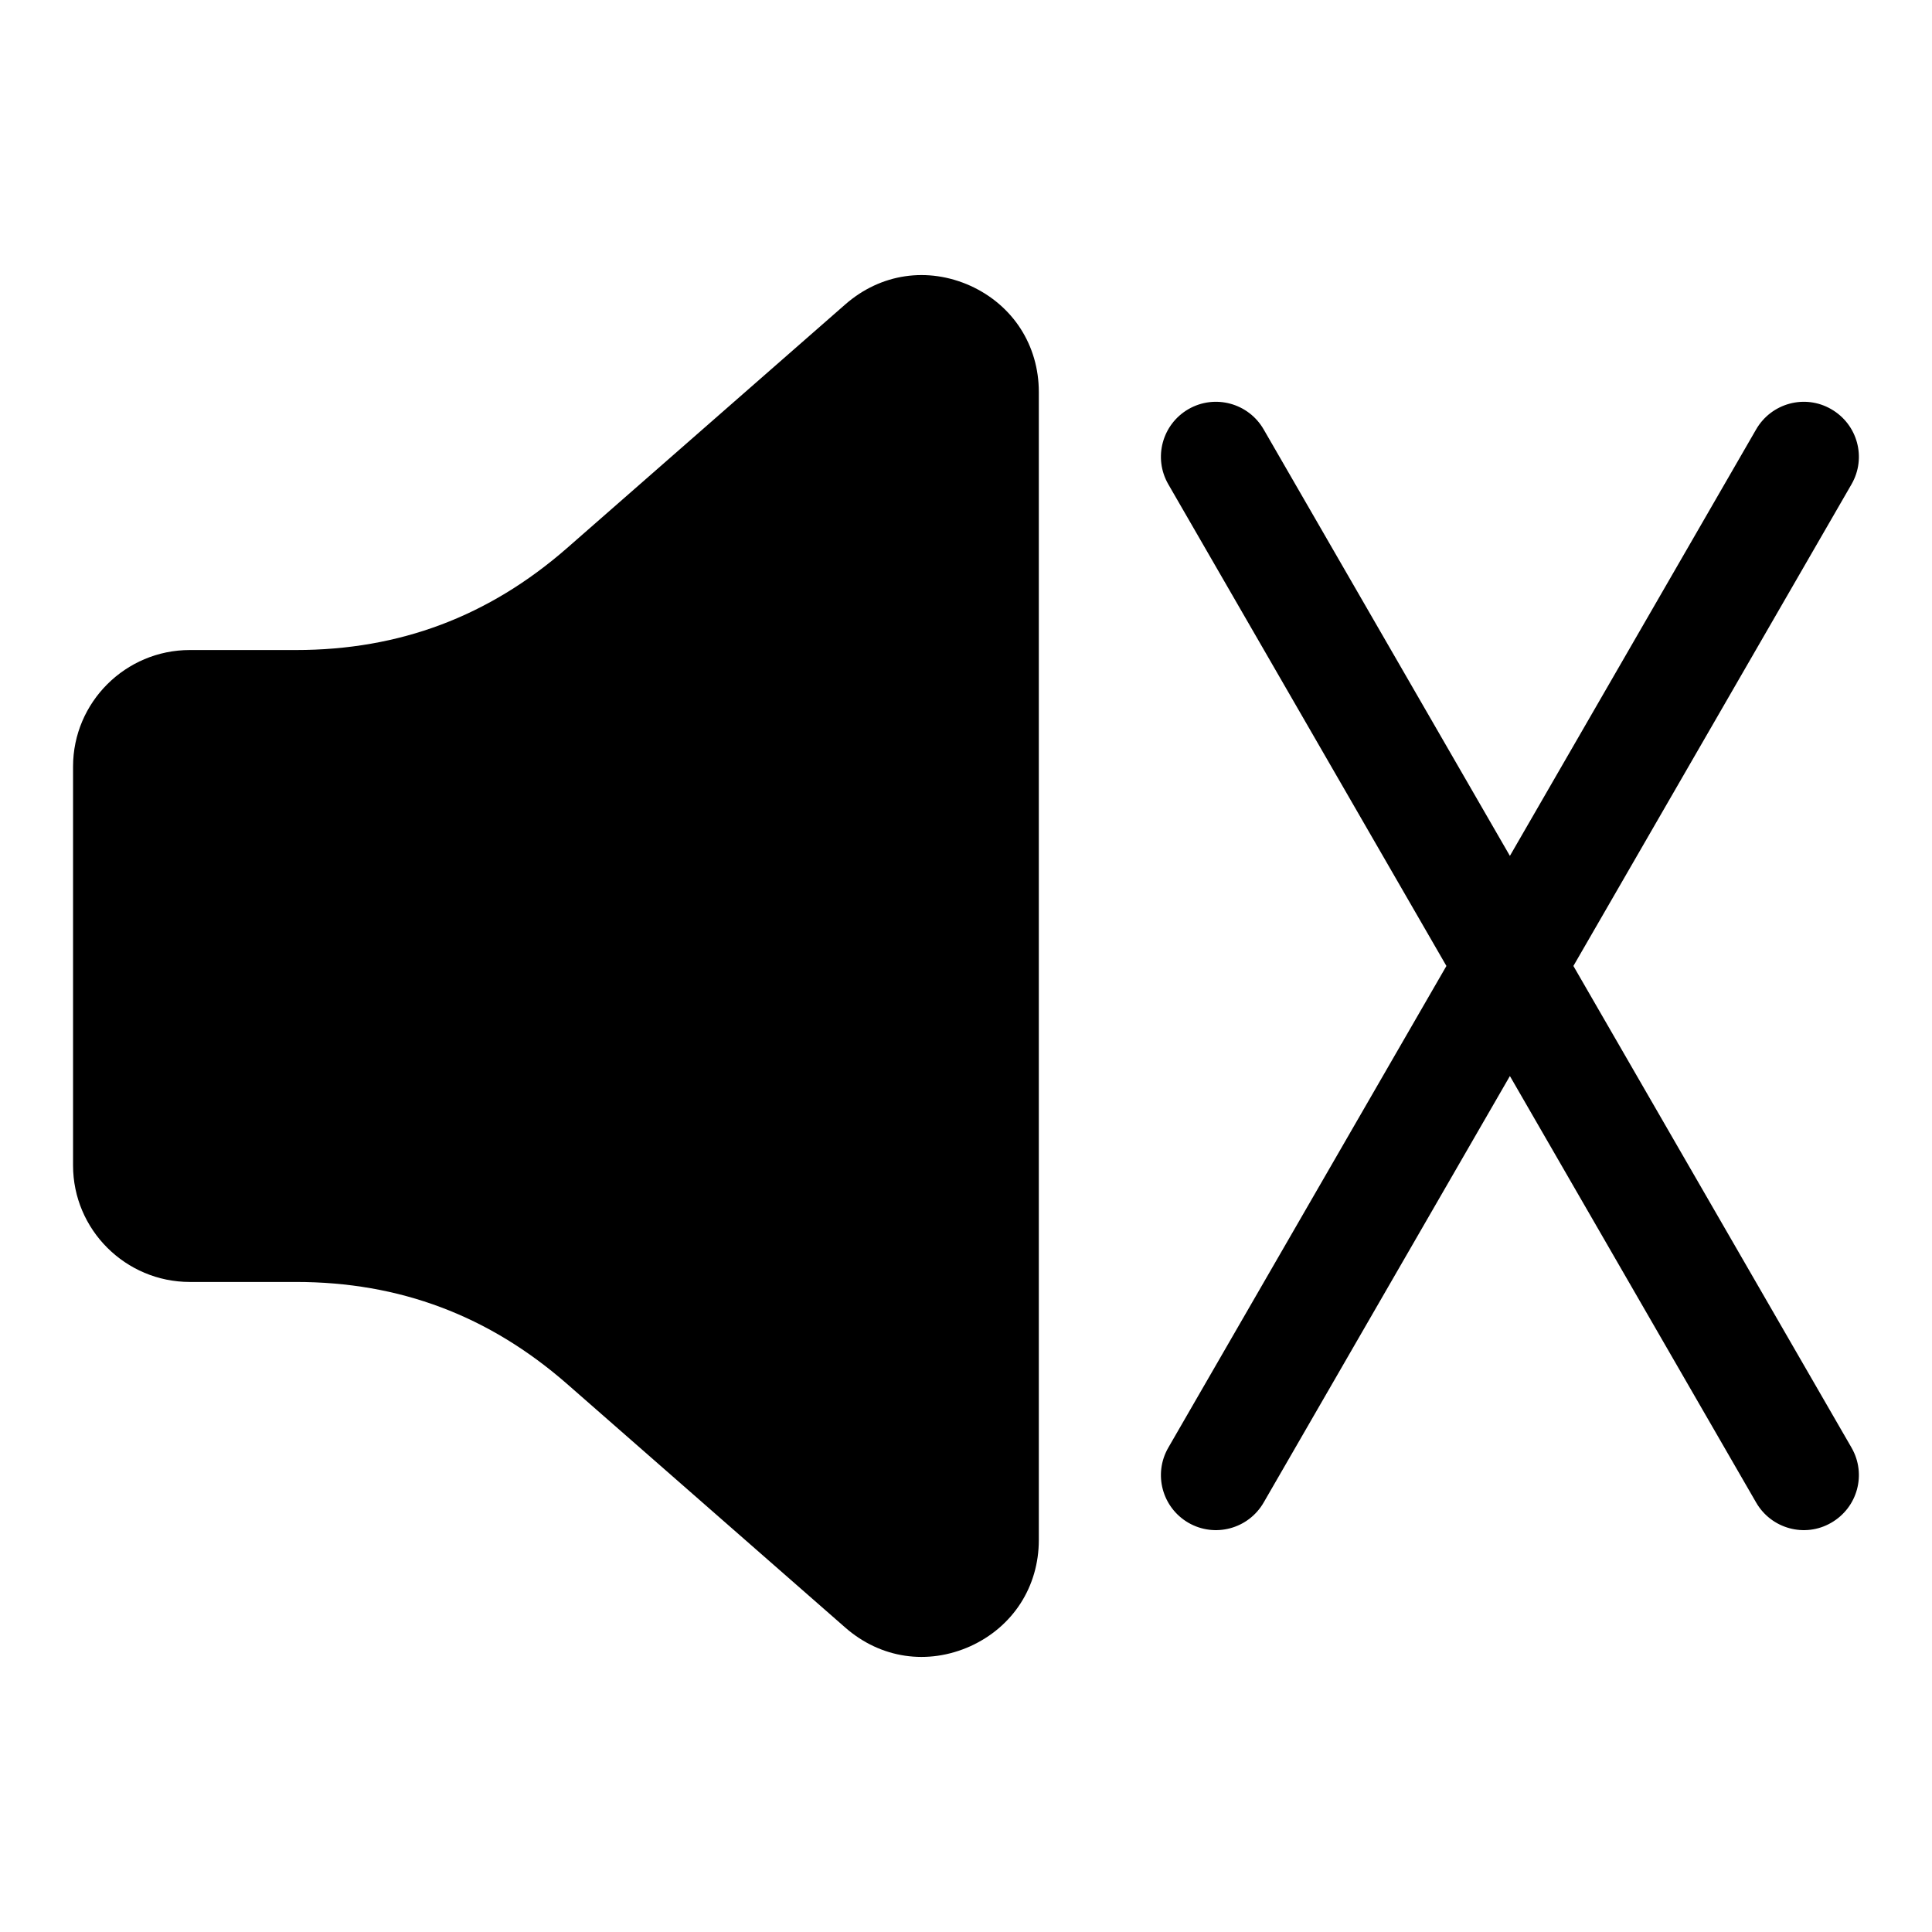
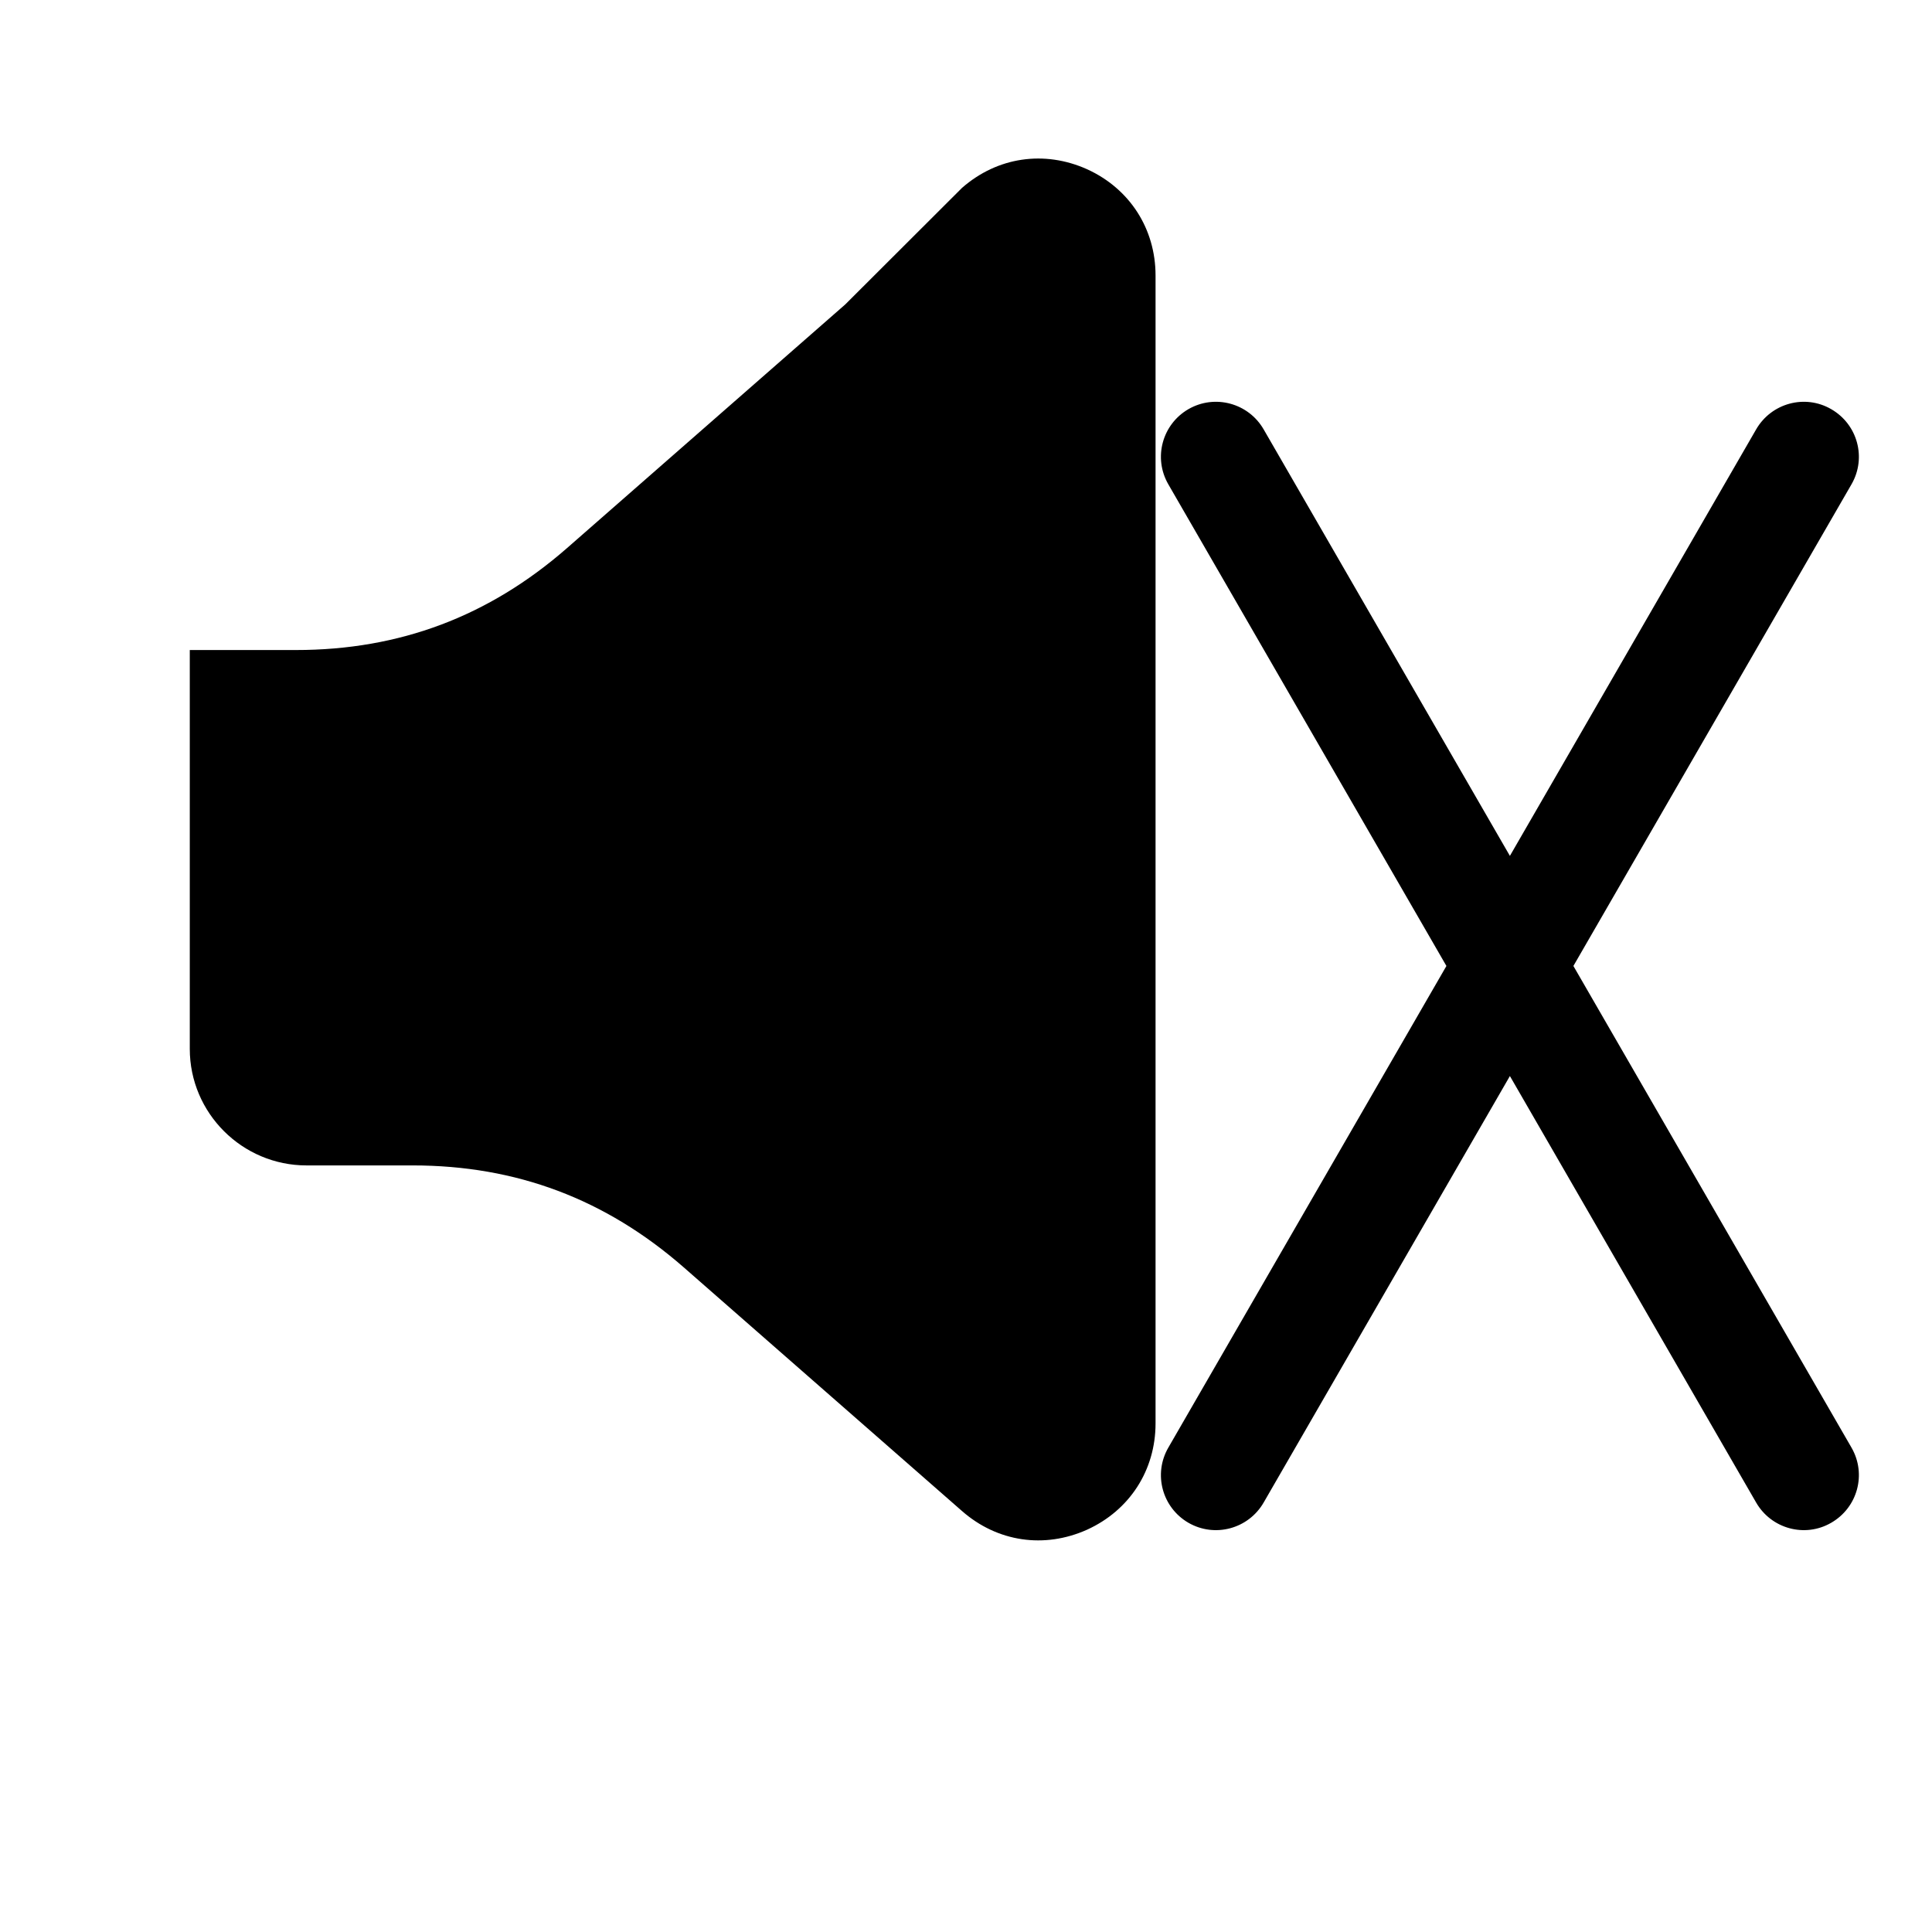
<svg xmlns="http://www.w3.org/2000/svg" fill="#000000" width="800px" height="800px" version="1.1" viewBox="144 144 512 512">
-   <path d="m368.01 224.67-73.758 64.59c-20.707 18.086-44.336 27.004-71.844 27.004h-28.113c-17.027 0-30.934 13.855-30.934 30.883v105.7c0 17.027 13.906 30.883 30.934 30.883h28.113c27.508 0 51.137 8.918 71.844 27.004l73.758 64.59c9.371 8.211 21.816 10.027 33.152 4.938 11.285-5.141 18.137-15.77 18.137-28.164v-304.2c0-12.395-6.852-23.023-18.137-28.164-11.336-5.09-23.781-3.273-33.152 4.938zm85.598 47.66c-4.031-7.004-1.613-15.871 5.34-19.902 7.004-4.031 15.922-1.613 19.949 5.391l65.242 113 65.242-113c4.031-7.004 12.949-9.422 19.902-5.391 7.004 4.031 9.422 12.898 5.391 19.902l-73.707 127.66 73.707 127.66c4.031 7.004 1.613 15.871-5.391 19.902-6.953 4.031-15.871 1.613-19.902-5.391l-65.242-113-65.242 113c-4.031 7.004-12.949 9.422-19.949 5.391-6.953-4.031-9.371-12.898-5.34-19.902l73.707-127.66z" fill-rule="evenodd" />
+   <path d="m368.01 224.67-73.758 64.59c-20.707 18.086-44.336 27.004-71.844 27.004h-28.113v105.7c0 17.027 13.906 30.883 30.934 30.883h28.113c27.508 0 51.137 8.918 71.844 27.004l73.758 64.59c9.371 8.211 21.816 10.027 33.152 4.938 11.285-5.141 18.137-15.77 18.137-28.164v-304.2c0-12.395-6.852-23.023-18.137-28.164-11.336-5.09-23.781-3.273-33.152 4.938zm85.598 47.66c-4.031-7.004-1.613-15.871 5.34-19.902 7.004-4.031 15.922-1.613 19.949 5.391l65.242 113 65.242-113c4.031-7.004 12.949-9.422 19.902-5.391 7.004 4.031 9.422 12.898 5.391 19.902l-73.707 127.66 73.707 127.66c4.031 7.004 1.613 15.871-5.391 19.902-6.953 4.031-15.871 1.613-19.902-5.391l-65.242-113-65.242 113c-4.031 7.004-12.949 9.422-19.949 5.391-6.953-4.031-9.371-12.898-5.34-19.902l73.707-127.66z" fill-rule="evenodd" />
</svg>